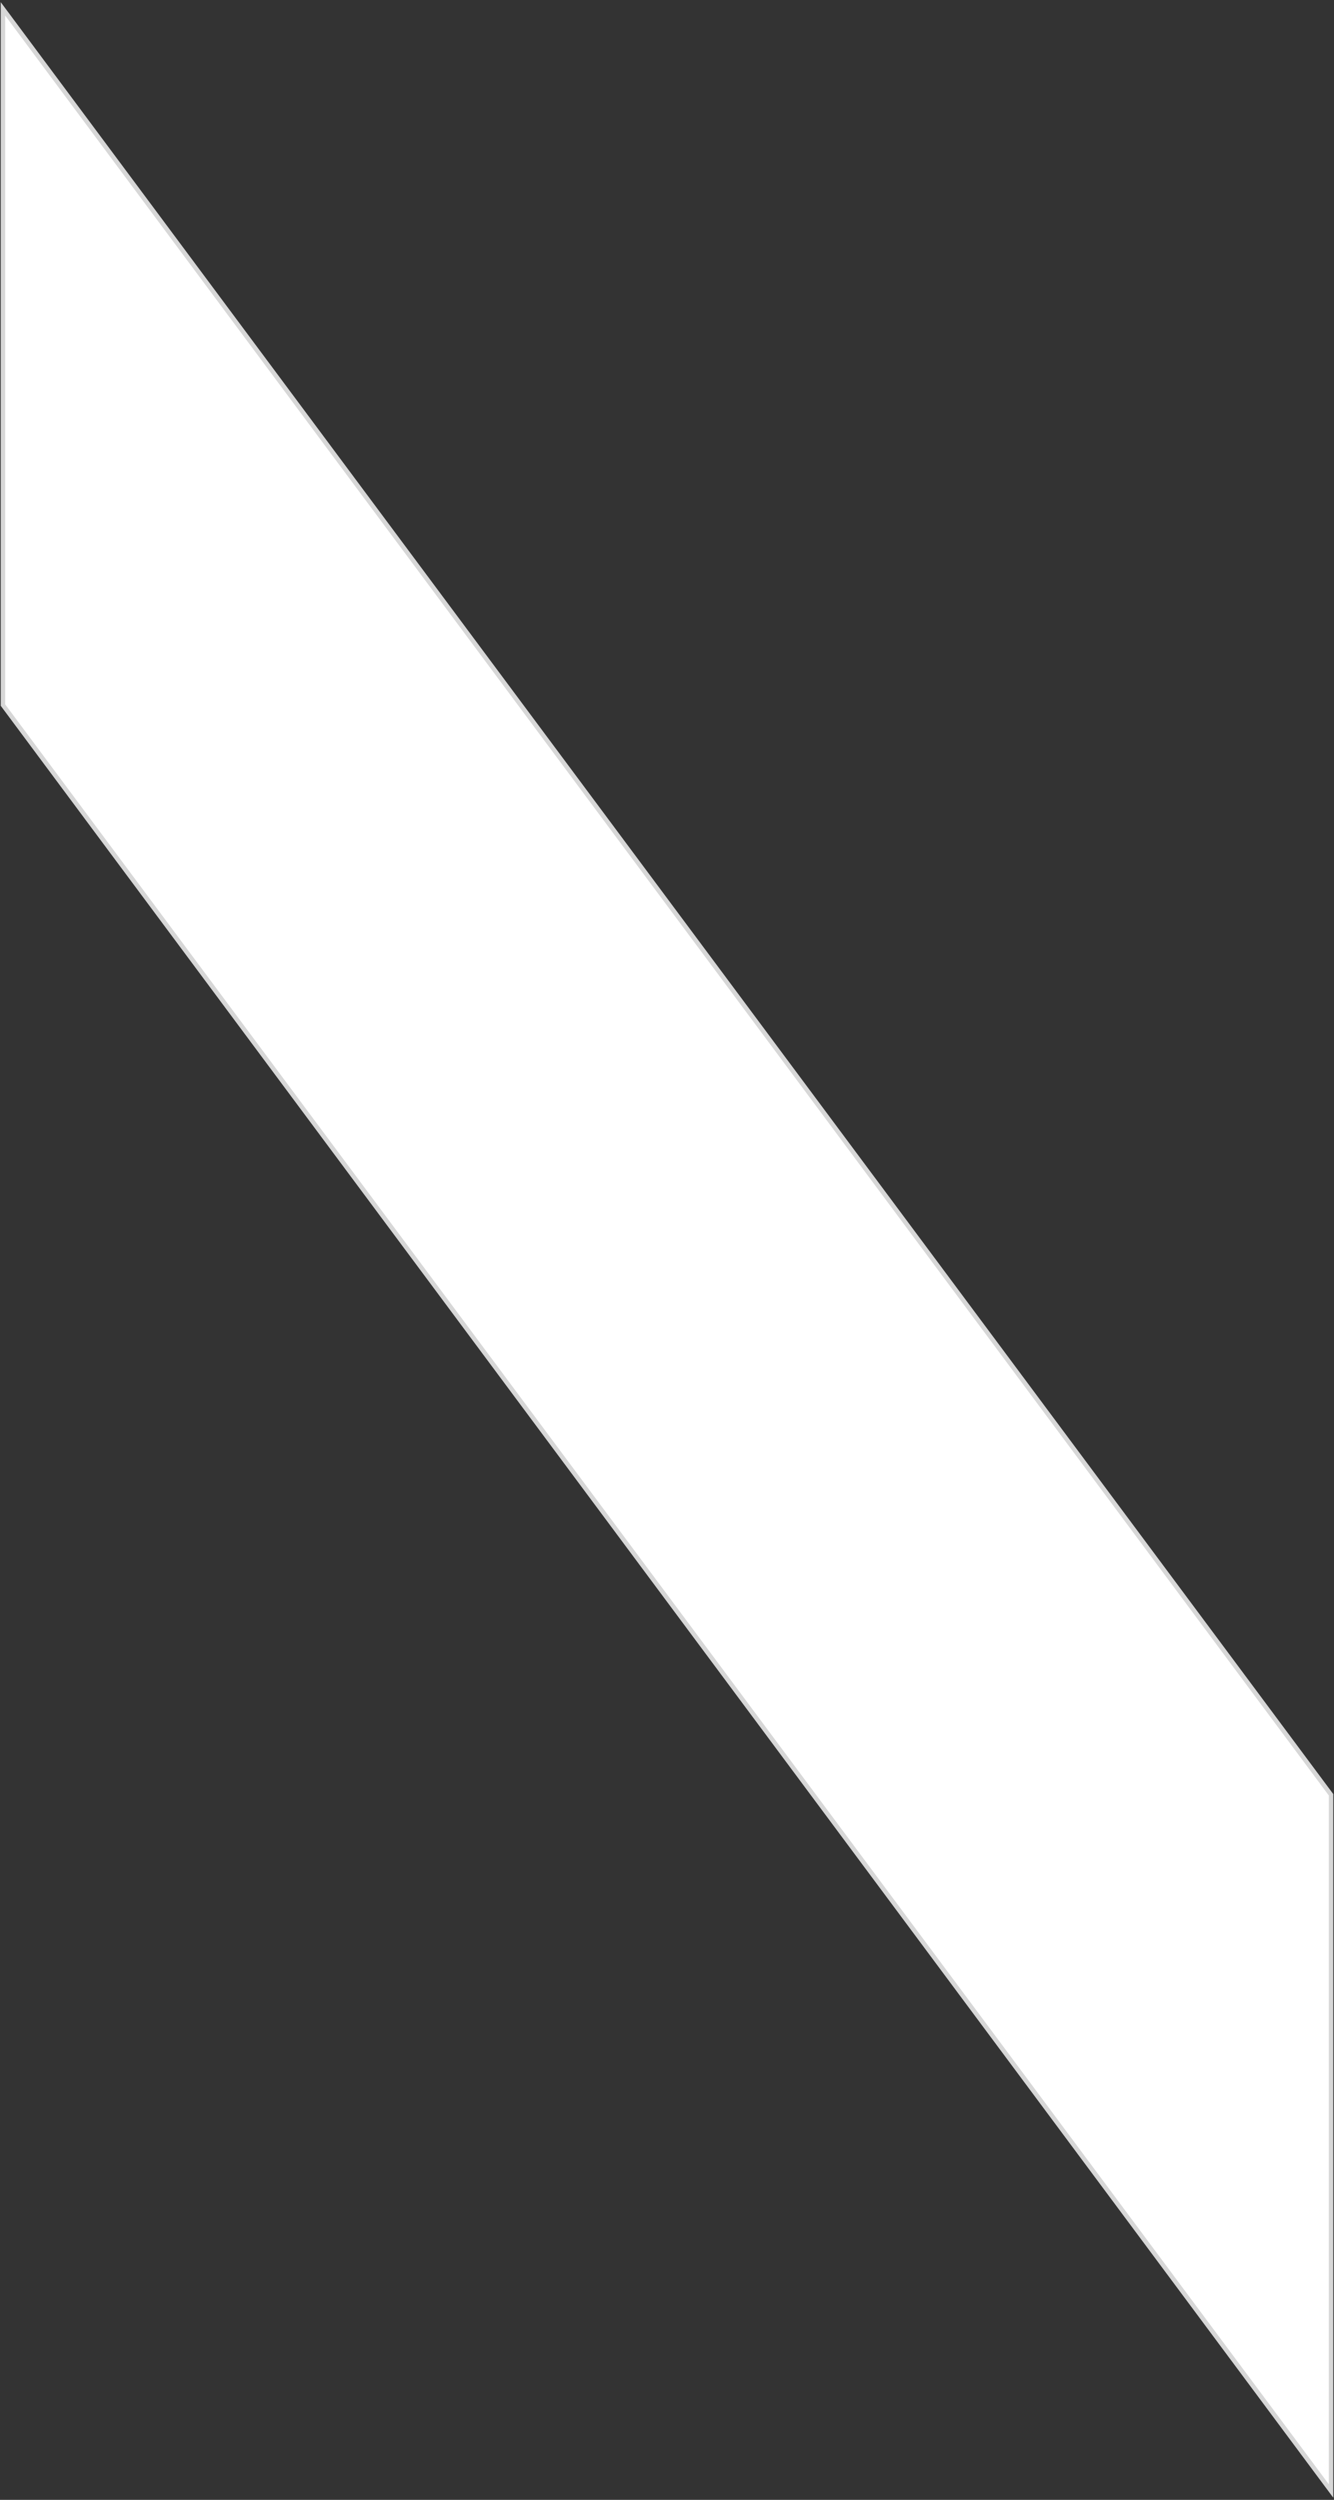
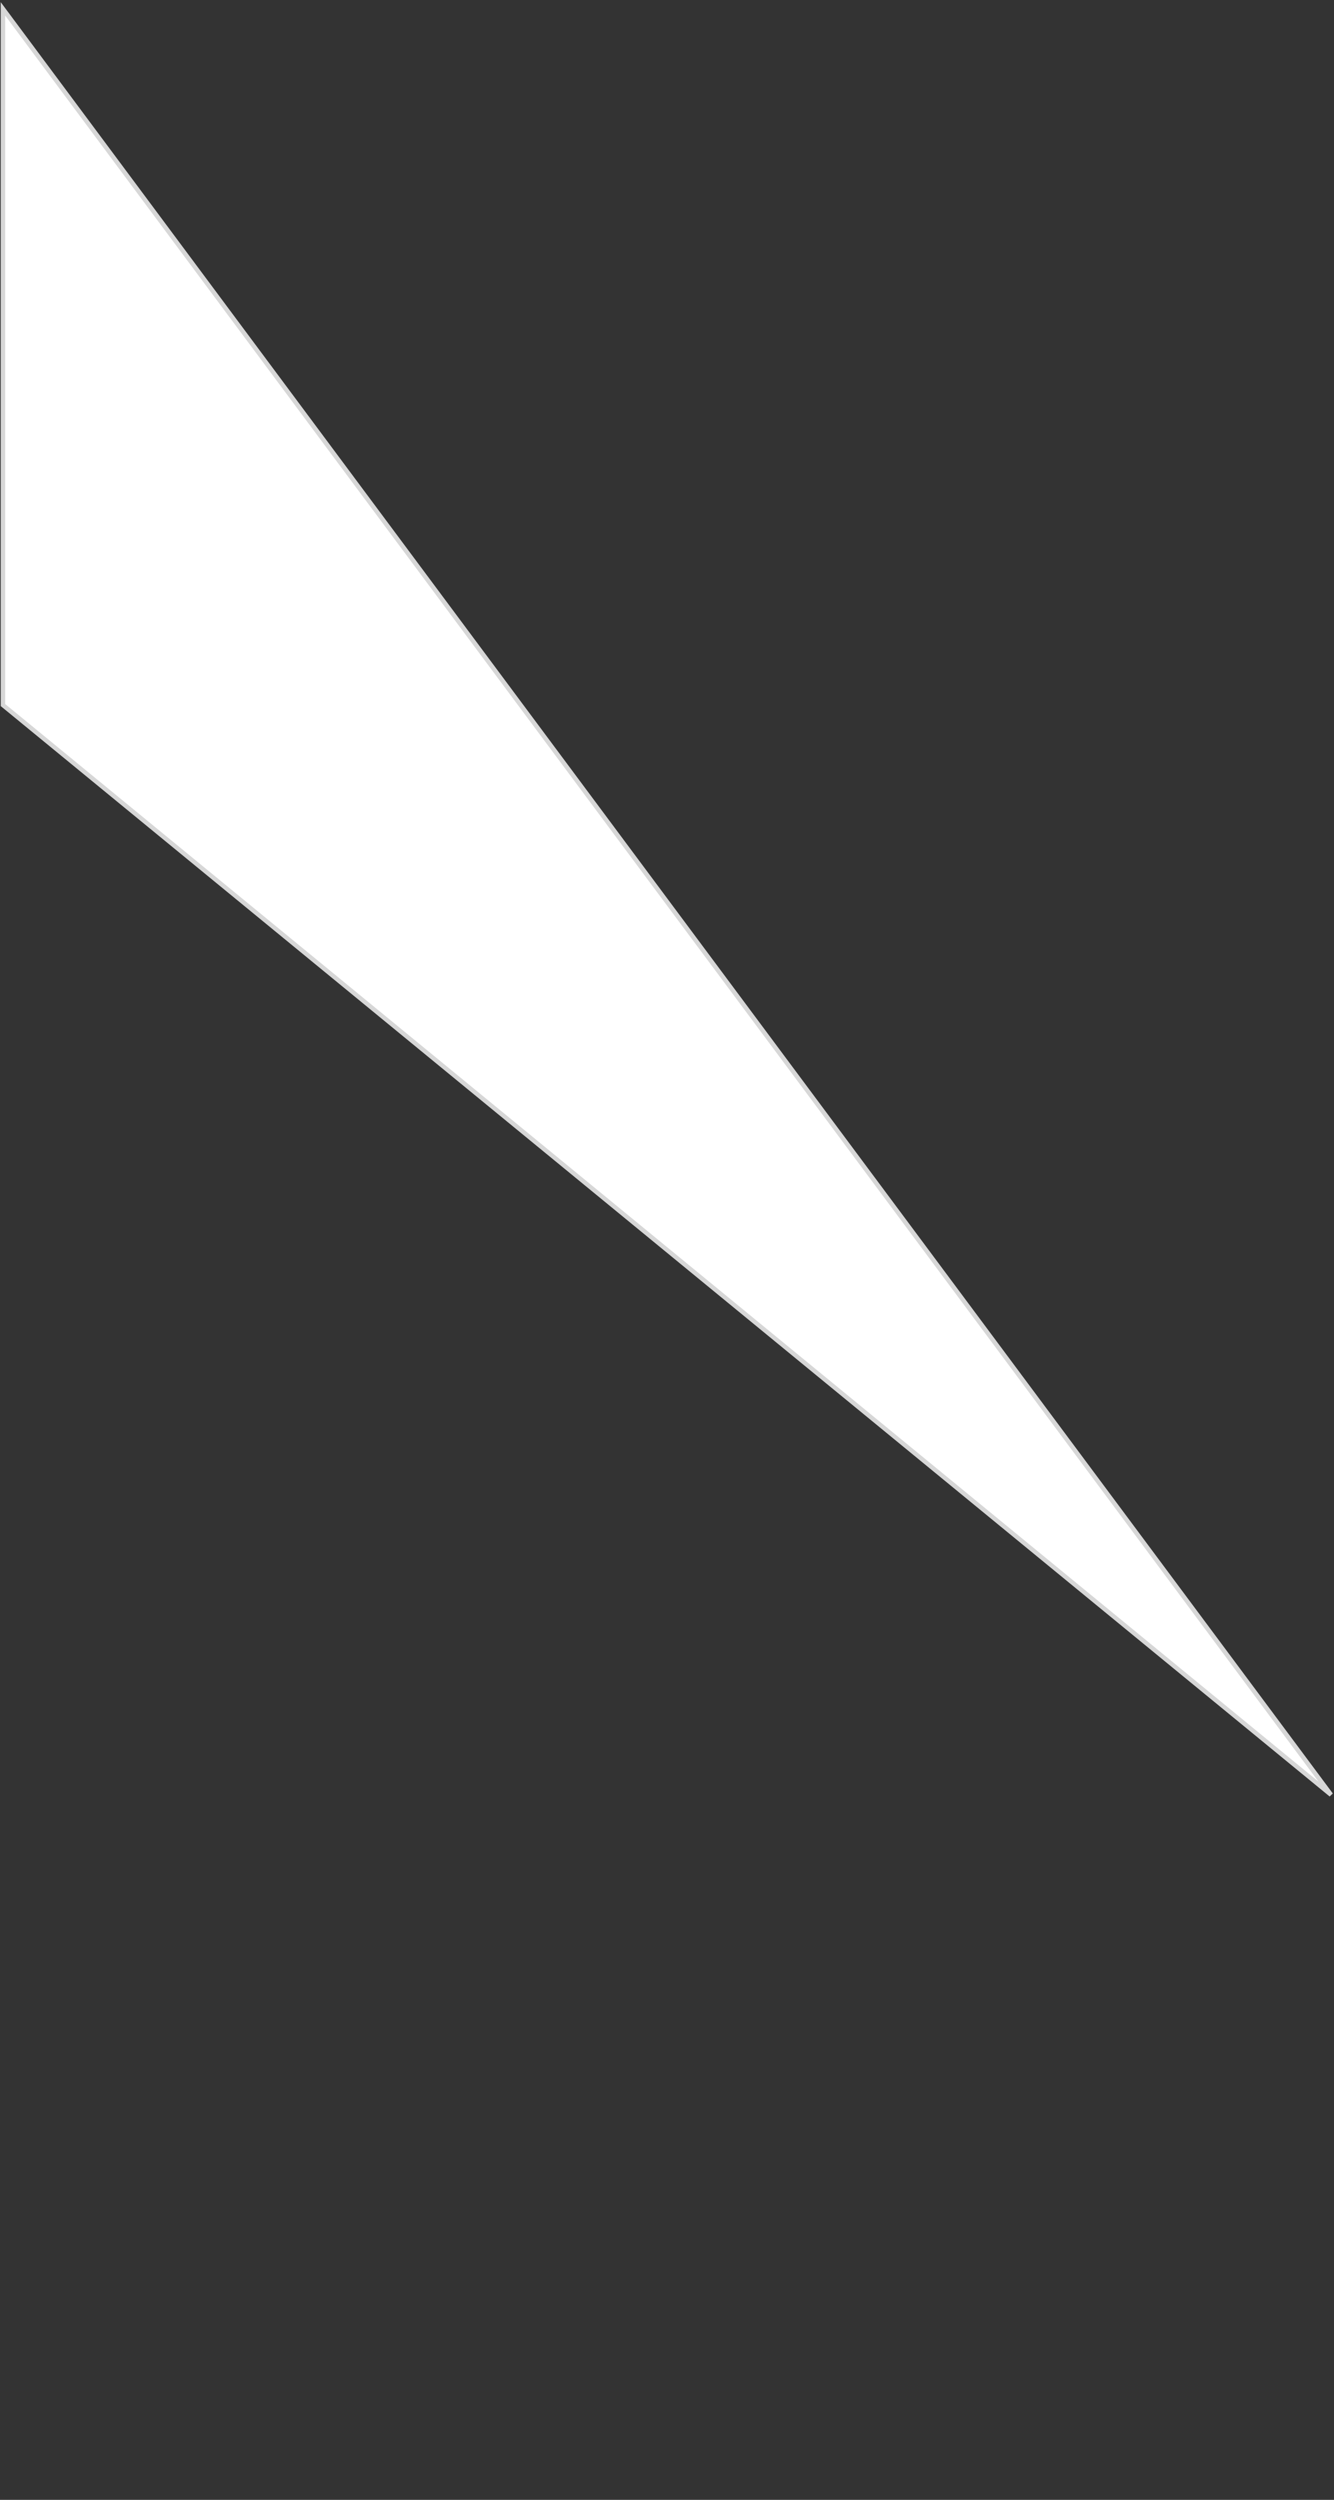
<svg xmlns="http://www.w3.org/2000/svg" width="452" height="847" viewBox="0 0 452 847" fill="none">
  <rect x="0" y="0" width="452" height="847" fill="#333333" stroke="none" />
-   <path d="M1 238.89V3L451 608.11V844L1 238.89Z" fill="white" stroke="#D7D7D7" stroke-width="1.5" />
+   <path d="M1 238.89V3L451 608.11L1 238.89Z" fill="white" stroke="#D7D7D7" stroke-width="1.5" />
</svg>